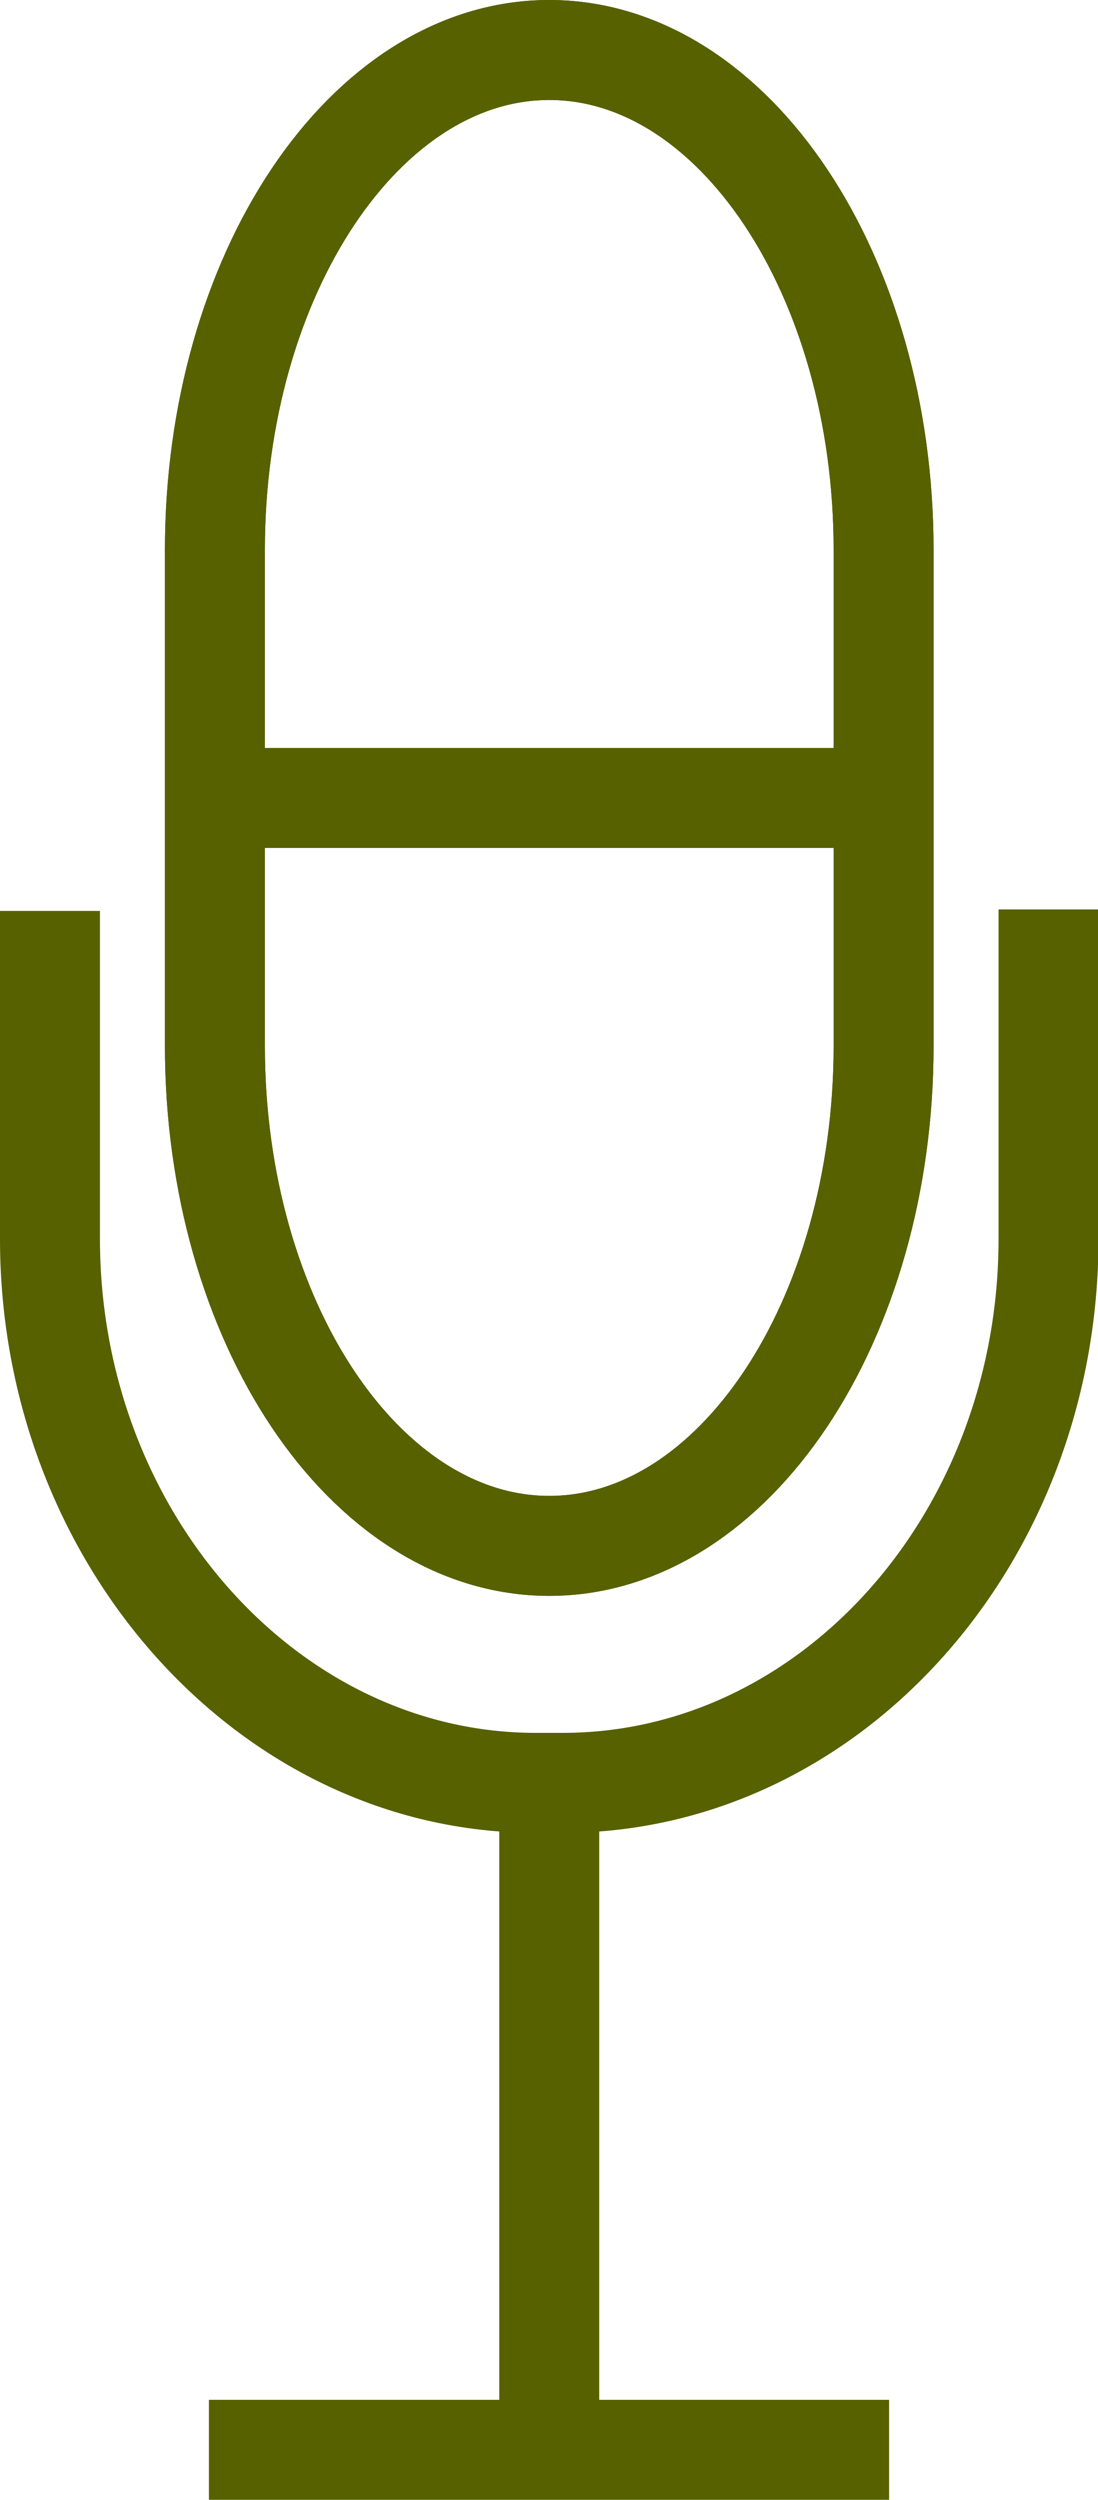
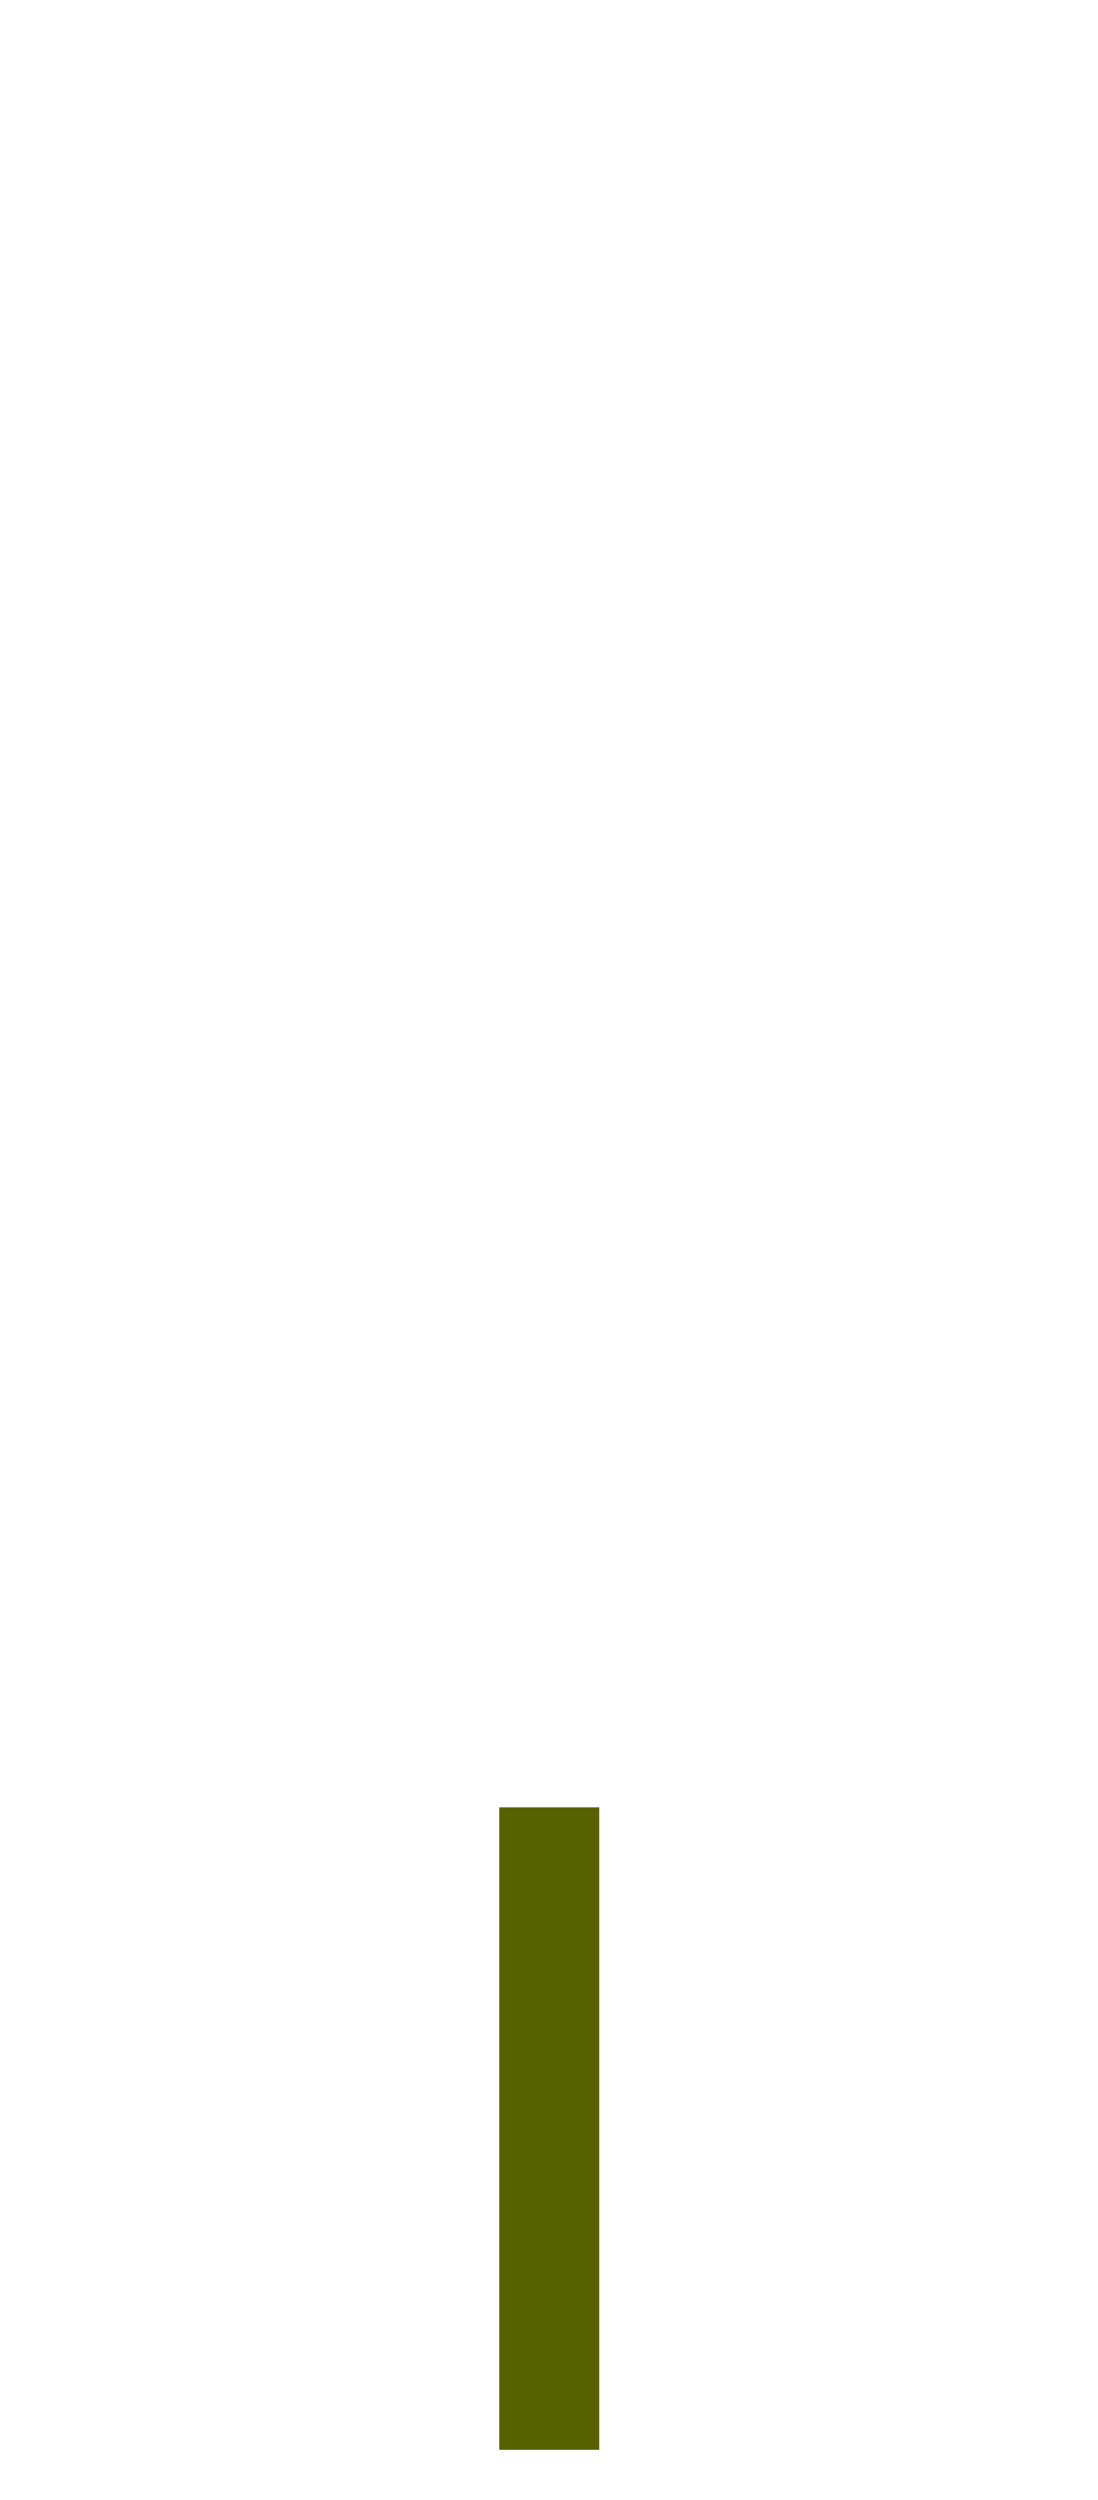
<svg xmlns="http://www.w3.org/2000/svg" id="Layer_1" data-name="Layer 1" viewBox="0 0 21.97 50">
  <defs>
    <style>.cls-1{fill:none;stroke:#576100;stroke-linejoin:round;stroke-width:2px;}</style>
  </defs>
  <title>караоке</title>
-   <path class="cls-1" d="M304.7,417.14c0,5.5-3,10-6.69,10s-6.69-4.5-6.69-10v-9.92c0-5.5,3-10,6.69-10s6.69,4.5,6.69,10v9.92Z" transform="translate(-287.02 -396.22)" />
-   <path class="cls-1" d="M304.7,417.14c0,5.5-3,10-6.69,10s-6.69-4.5-6.69-10v-9.92c0-5.5,3-10,6.69-10s6.69,4.5,6.69,10v9.92Z" transform="translate(-287.02 -396.22)" />
-   <path class="cls-1" d="M308,414.41V421c0,6-4.37,10.88-9.72,10.88h-0.54c-5.34,0-9.72-4.9-9.72-10.88v-6.56" transform="translate(-287.02 -396.22)" />
  <line class="cls-1" x1="10.99" y1="36.15" x2="10.99" y2="49" />
-   <line class="cls-1" x1="4.18" y1="49" x2="17.79" y2="49" />
-   <line class="cls-1" x1="4.7" y1="15.96" x2="17.27" y2="15.96" />
</svg>